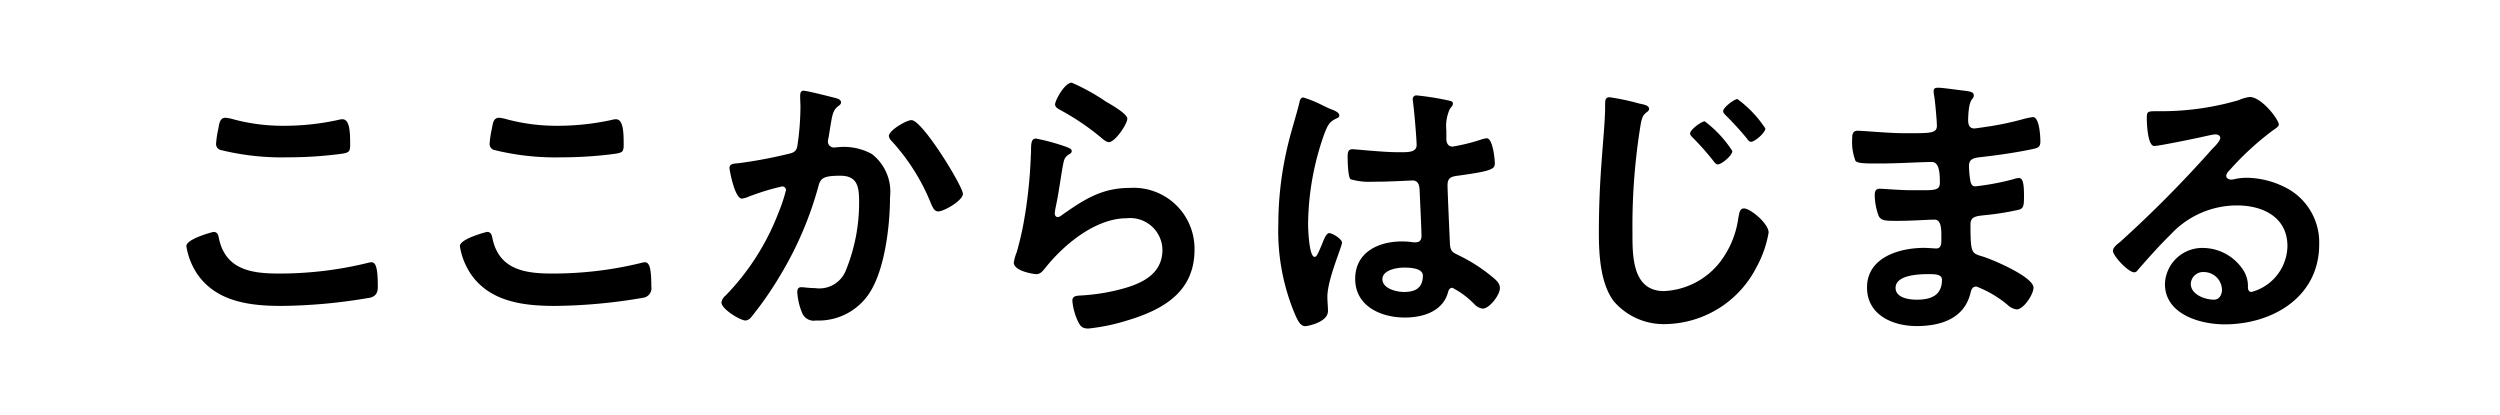
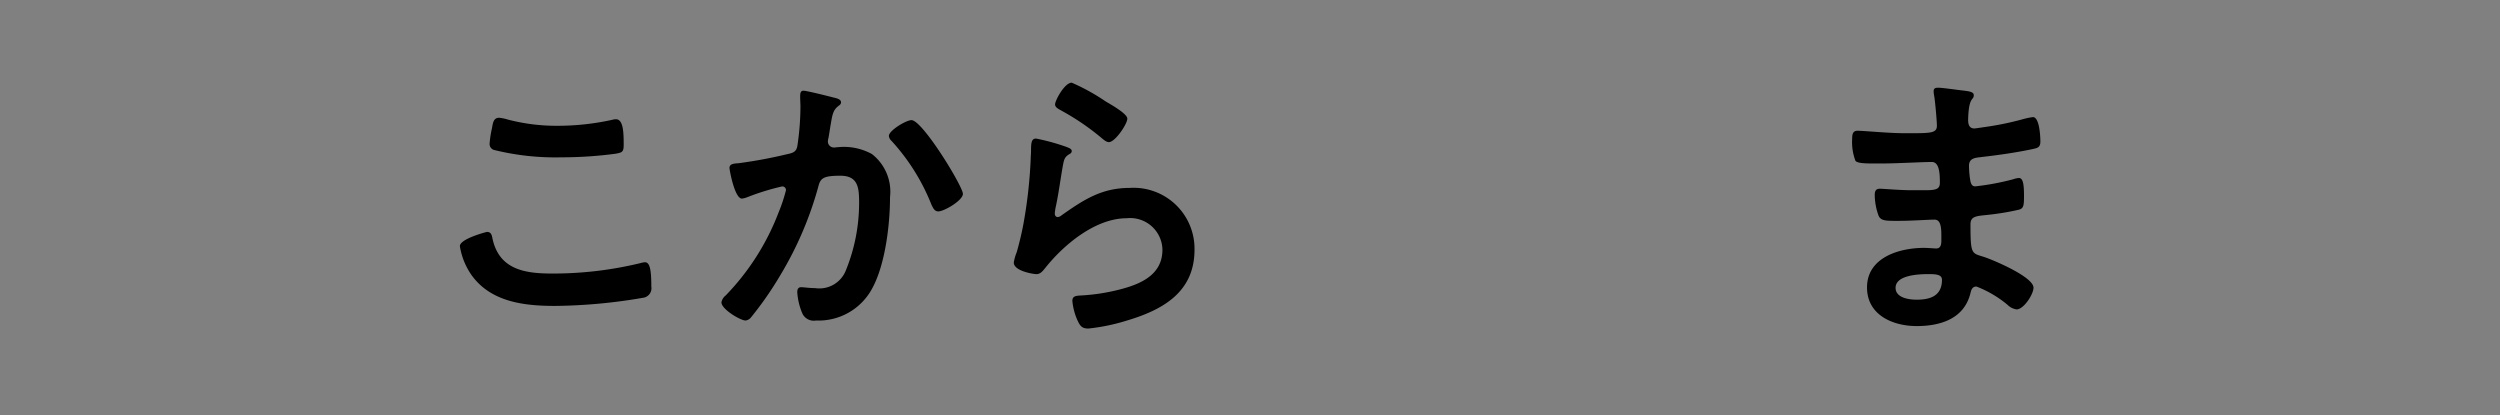
<svg xmlns="http://www.w3.org/2000/svg" width="205.172" height="34.079" viewBox="0 0 205.172 34.079">
  <rect x="0" y="0" width="205.172" height="34.079" fill="#808080" stroke="none" />
  <g id="Group_644" data-name="Group 644" transform="translate(-820.903 -5185.059)">
-     <rect id="Rectangle_279" data-name="Rectangle 279" width="34.079" height="205.173" transform="translate(820.903 5219.138) rotate(-90)" fill="#fff" />
    <g id="Group_458" data-name="Group 458">
      <g id="Group_457" data-name="Group 457">
-         <path id="Path_1505" data-name="Path 1505" d="M838.417,5204.092c.317,0,.39.22.439.464.512,2.586,2.586,2.952,4.88,2.952a30.418,30.418,0,0,0,7.271-.854,1.9,1.9,0,0,1,.365-.073c.367,0,.537.415.537,2,0,.463-.122.756-.585.9a44.517,44.517,0,0,1-7.32.684c-2.537,0-5.27-.318-6.856-2.538a5.705,5.705,0,0,1-.951-2.367C836.2,5204.653,838.392,5204.092,838.417,5204.092Zm.414-8.515c.074-.415.122-.854.586-.854a3.63,3.63,0,0,1,.708.146,15.718,15.718,0,0,0,4.147.513,20.785,20.785,0,0,0,4.417-.488,1.209,1.209,0,0,1,.317-.049c.61,0,.634,1.1.634,2.1,0,.586-.122.635-.683.732a33.267,33.267,0,0,1-4.416.293,20.916,20.916,0,0,1-5.563-.61.508.508,0,0,1-.342-.512A8.49,8.49,0,0,1,838.831,5195.577Z" />
        <path id="Path_1506" data-name="Path 1506" d="M860.865,5204.092c.316,0,.39.22.439.464.512,2.586,2.586,2.952,4.879,2.952a30.412,30.412,0,0,0,7.271-.854,1.905,1.905,0,0,1,.366-.073c.366,0,.537.415.537,2a.792.792,0,0,1-.586.9,44.5,44.5,0,0,1-7.319.684c-2.538,0-5.271-.318-6.856-2.538a5.707,5.707,0,0,1-.952-2.367C858.644,5204.653,860.84,5204.092,860.865,5204.092Zm.414-8.515c.073-.415.122-.854.586-.854a3.63,3.63,0,0,1,.708.146,15.713,15.713,0,0,0,4.147.513,20.792,20.792,0,0,0,4.417-.488,1.208,1.208,0,0,1,.316-.049c.61,0,.635,1.1.635,2.1,0,.586-.122.635-.683.732a33.269,33.269,0,0,1-4.416.293,20.912,20.912,0,0,1-5.563-.61.508.508,0,0,1-.342-.512A8.49,8.49,0,0,1,861.279,5195.577Z" />
        <path id="Path_1507" data-name="Path 1507" d="M889.315,5193.064c.2.049.61.122.61.39,0,.147-.1.22-.2.293-.463.341-.512.732-.658,1.586-.049.293-.1.634-.171,1.049a1.014,1.014,0,0,0-.049.268.493.493,0,0,0,.537.513c.1,0,.2-.025.292-.025a4.776,4.776,0,0,1,2.782.562,3.909,3.909,0,0,1,1.488,3.537c0,2.245-.39,5.539-1.463,7.491a4.988,4.988,0,0,1-4.612,2.635,1.03,1.03,0,0,1-1.122-.586,5.273,5.273,0,0,1-.415-1.732c0-.244.073-.415.317-.415s.659.074,1.147.074a2.336,2.336,0,0,0,2.537-1.489,14.682,14.682,0,0,0,1.074-5.514c0-1.22-.073-2.22-1.537-2.22-1.391,0-1.635.195-1.806.878a28.824,28.824,0,0,1-3.1,7.247,28.157,28.157,0,0,1-2.439,3.513.67.67,0,0,1-.439.244c-.415,0-1.977-.927-1.977-1.488a.907.907,0,0,1,.342-.561,20.017,20.017,0,0,0,4.343-6.808,13.377,13.377,0,0,0,.61-1.83.3.3,0,0,0-.317-.317,19.894,19.894,0,0,0-2.782.854,2,2,0,0,1-.512.146c-.61,0-1.025-2.391-1.025-2.513,0-.365.415-.365.732-.39a38.356,38.356,0,0,0,4.05-.756c.488-.1.732-.22.8-.732a22.406,22.406,0,0,0,.244-3.148c0-.268-.024-.537-.024-.829,0-.2,0-.488.268-.488C887.095,5192.5,888.949,5192.966,889.315,5193.064Zm10.613,7.905c0,.537-1.537,1.44-2.025,1.44-.317,0-.439-.318-.561-.562a16.971,16.971,0,0,0-3.269-5.221.632.632,0,0,1-.22-.414c0-.44,1.415-1.294,1.854-1.294C896.61,5194.918,899.928,5200.359,899.928,5200.969Z" />
        <path id="Path_1508" data-name="Path 1508" d="M908.42,5197.114c.171.073.439.146.439.342,0,.146-.122.219-.22.268-.39.244-.415.464-.512.951-.2,1.123-.342,2.27-.586,3.392a3.762,3.762,0,0,0-.073.512c0,.147.073.293.244.293a.547.547,0,0,0,.317-.146c1.806-1.269,3.27-2.245,5.588-2.245a5,5,0,0,1,5.318,5.075c0,3.465-2.586,4.928-5.538,5.807a16.28,16.28,0,0,1-3.172.659c-.537,0-.683-.22-.9-.684a5.055,5.055,0,0,1-.415-1.585c0-.391.292-.415.609-.439a16.259,16.259,0,0,0,3.246-.489c1.732-.439,3.538-1.2,3.538-3.269a2.647,2.647,0,0,0-2.929-2.586c-2.561,0-5.148,2.147-6.685,4.075-.2.243-.39.512-.732.512-.219,0-1.854-.244-1.854-.952a3.758,3.758,0,0,1,.244-.854c.22-.781.415-1.586.561-2.391a38.959,38.959,0,0,0,.586-5.319c0-.195.024-.366.024-.537,0-.707.024-1.073.415-1.073A17.382,17.382,0,0,1,908.42,5197.114Zm.439-5.27a16.887,16.887,0,0,1,2.781,1.537c.366.22,1.781,1,1.781,1.415,0,.439-1,1.928-1.513,1.928-.268,0-.585-.342-.78-.488a19.97,19.97,0,0,0-3.074-2.074c-.245-.147-.562-.268-.562-.537C907.492,5193.308,908.273,5191.844,908.859,5191.844Z" />
-         <path id="Path_1509" data-name="Path 1509" d="M930.185,5194.04c.2.073.634.244.634.488,0,.146-.1.2-.22.244-.561.268-.707.488-1,1.244a22.541,22.541,0,0,0-1.342,7.417c0,.391.073,2.709.537,2.709.171,0,.293-.318.537-.879.122-.268.366-1.073.659-1.073.268,0,1.049.488,1.049.78,0,.342-1.2,3.026-1.2,4.441,0,.39.049.781.049,1.171,0,.952-1.733,1.245-1.854,1.245-.415,0-.61-.464-.781-.805a17.573,17.573,0,0,1-1.44-7.516,28.03,28.03,0,0,1,.854-6.831c.269-1.074.611-2.123.879-3.2.024-.171.1-.415.317-.415a9.192,9.192,0,0,1,1.562.634C929.745,5193.845,930.038,5193.991,930.185,5194.04Zm9.71-.708c.122.025.244.073.244.22,0,.22-.146.268-.268.488a3.4,3.4,0,0,0-.268,1.732v.683c0,.342.146.634.512.634a15.538,15.538,0,0,0,2.44-.609,1.925,1.925,0,0,1,.366-.074c.488,0,.659,1.684.659,2.05,0,.464-.171.634-3.05,1.025-.537.073-.83.17-.83.78,0,.489.171,4.222.2,4.856.049.634.293.683.83.951a13.546,13.546,0,0,1,2.635,1.708c.293.244.634.513.634.928,0,.561-.854,1.683-1.415,1.683a1.119,1.119,0,0,1-.683-.366,6.935,6.935,0,0,0-1.8-1.342c-.245,0-.317.195-.366.39-.44,1.562-2.074,2.05-3.538,2.05-1.952,0-4.075-.927-4.075-3.172,0-2.2,1.928-3.074,3.831-3.074a6.237,6.237,0,0,1,.951.073h.171c.342,0,.488-.195.488-.512,0-.61-.122-2.928-.146-3.636-.024-.244.024-.927-.586-.927-.2,0-1.927.1-2.9.1H933.6a5.443,5.443,0,0,1-1.854-.2c-.219-.147-.244-1.538-.244-1.855s.025-.61.391-.61c.292,0,2.464.244,3.733.244h.39c.586,0,1.147-.049,1.147-.585,0-.513-.2-2.88-.293-3.489,0-.074-.024-.171-.024-.245a.3.3,0,0,1,.341-.341A23.027,23.027,0,0,1,939.9,5193.332Zm-3.781,13.688c-.561,0-1.757.195-1.757.952,0,.781,1.171,1.049,1.781,1.049.927,0,1.537-.342,1.537-1.342C937.675,5207.045,936.577,5207.02,936.114,5207.02Z" />
-         <path id="Path_1510" data-name="Path 1510" d="M955.414,5193.552c.342.073.829.146.829.439,0,.1-.048.146-.121.22-.366.268-.44.415-.562,1a51.52,51.52,0,0,0-.683,8.881c0,1.9-.049,4.855,2.587,4.855a6.18,6.18,0,0,0,4.587-2.366,7.649,7.649,0,0,0,1.512-3.611c.074-.391.1-.805.464-.805.537,0,2.025,1.244,2.025,1.976a9.1,9.1,0,0,1-1,2.855,8.543,8.543,0,0,1-7.417,4.66,5.394,5.394,0,0,1-4.295-1.879c-1.1-1.464-1.22-3.831-1.22-5.612q0-2.891.22-5.782c.073-1.123.293-3.465.293-4.465v-.268c0-.367.024-.61.366-.61A18.685,18.685,0,0,1,955.414,5193.552Zm7.661,3.9c0,.366-.878,1.1-1.2,1.1-.147,0-.268-.171-.342-.269a21.447,21.447,0,0,0-1.708-1.927c-.073-.074-.219-.22-.219-.342,0-.317.951-1,1.2-1A9.407,9.407,0,0,1,963.075,5197.456Zm2.708-1.855c0,.366-.878,1.1-1.17,1.1-.147,0-.269-.146-.342-.268a24.956,24.956,0,0,0-1.733-1.9c-.1-.1-.219-.22-.219-.342,0-.317.927-1,1.171-1A9.384,9.384,0,0,1,965.783,5195.6Z" />
        <path id="Path_1511" data-name="Path 1511" d="M981.912,5192.478c.635.073.976.122.976.391,0,.463-.415.049-.463,2.025,0,.341.073.707.512.707.1,0,1.049-.146,1.22-.17a24.534,24.534,0,0,0,2.66-.562,6.181,6.181,0,0,1,.927-.2c.537,0,.61,1.586.61,2,0,.488-.22.537-.683.634-1.269.269-2.782.488-4.075.634-.513.074-1.1.049-1.1.732a8.027,8.027,0,0,0,.122,1.294c.049.146.1.39.391.39a20.768,20.768,0,0,0,3.123-.585,1.566,1.566,0,0,1,.463-.1c.342,0,.415.537.415,1.464,0,.8-.025,1.049-.464,1.147a21.583,21.583,0,0,1-2.513.414c-.927.1-1.415.1-1.415.781,0,2.538.1,2.342,1.147,2.684.8.269,4.025,1.635,4.025,2.513,0,.537-.8,1.781-1.39,1.781a1.339,1.339,0,0,1-.757-.39,9.071,9.071,0,0,0-2.537-1.488c-.39,0-.439.365-.488.536-.512,2.1-2.44,2.709-4.416,2.709-1.952,0-4.075-.9-4.075-3.172,0-2.464,2.66-3.245,4.685-3.245.293,0,.854.049,1,.049.415,0,.415-.44.415-.684,0-.78.049-1.683-.561-1.683-.513,0-1.879.1-2.928.1-1,0-1.464.024-1.659-.415a5.056,5.056,0,0,1-.318-1.708c0-.293.074-.513.416-.513.292,0,1.658.122,2.585.122h1.1c.9,0,1.244-.073,1.244-.609,0-.708-.025-1.708-.659-1.708-.854,0-2.806.122-4.123.122h-.732c-.659,0-1.269-.025-1.415-.22a4.32,4.32,0,0,1-.269-1.781c0-.342.024-.684.439-.684.513,0,2.562.2,3.758.2,2.147,0,2.757.049,2.757-.61,0-.391-.146-2.025-.22-2.44a2.178,2.178,0,0,1-.048-.391c0-.243.146-.292.365-.292C980.326,5192.259,981.473,5192.429,981.912,5192.478Zm-5.441,16.2c0,.83,1.1.976,1.733.976,1.122,0,2.074-.317,2.074-1.635,0-.463-.586-.463-1.147-.463C978.375,5207.557,976.471,5207.63,976.471,5208.679Z" />
-         <path id="Path_1512" data-name="Path 1512" d="M1007.922,5195.284c0,.171-.268.317-.536.512a23.582,23.582,0,0,0-3.538,3.27.731.731,0,0,0-.244.415c0,.195.2.317.414.317a1.406,1.406,0,0,0,.318-.049,4.631,4.631,0,0,1,1-.1,7.157,7.157,0,0,1,3,.732,5.044,5.044,0,0,1,2.9,4.734c0,4.319-3.831,6.563-7.759,6.563-2.025,0-4.9-.829-4.9-3.318a3.064,3.064,0,0,1,3.123-2.952,3.979,3.979,0,0,1,3.246,1.732,2.426,2.426,0,0,1,.439,1.562c.024.17.1.317.293.317a3.966,3.966,0,0,0,2.952-3.758c0-2.366-2-3.342-4.123-3.342a7.408,7.408,0,0,0-5.466,2.391c-.951.927-1.83,1.927-2.708,2.927a.331.331,0,0,1-.268.171c-.513,0-1.757-1.366-1.757-1.757,0-.292.366-.561.585-.732a97.21,97.21,0,0,0,7.588-7.661c.2-.194.635-.634.635-.878,0-.219-.22-.293-.415-.293-.122,0-.439.074-.585.1-.586.146-4.026.854-4.417.854-.537,0-.61-1.83-.61-2.245,0-.561.025-.61.757-.61h.585a22.577,22.577,0,0,0,6.173-.9,3.341,3.341,0,0,1,.927-.268C1006.507,5193.015,1007.922,5194.869,1007.922,5195.284Zm-6.173,12.1a1.01,1.01,0,0,0-1.049.976c0,.878,1.171,1.293,1.9,1.293.464,0,.659-.439.659-.83A1.491,1.491,0,0,0,1001.749,5207.386Z" />
      </g>
    </g>
  </g>
</svg>